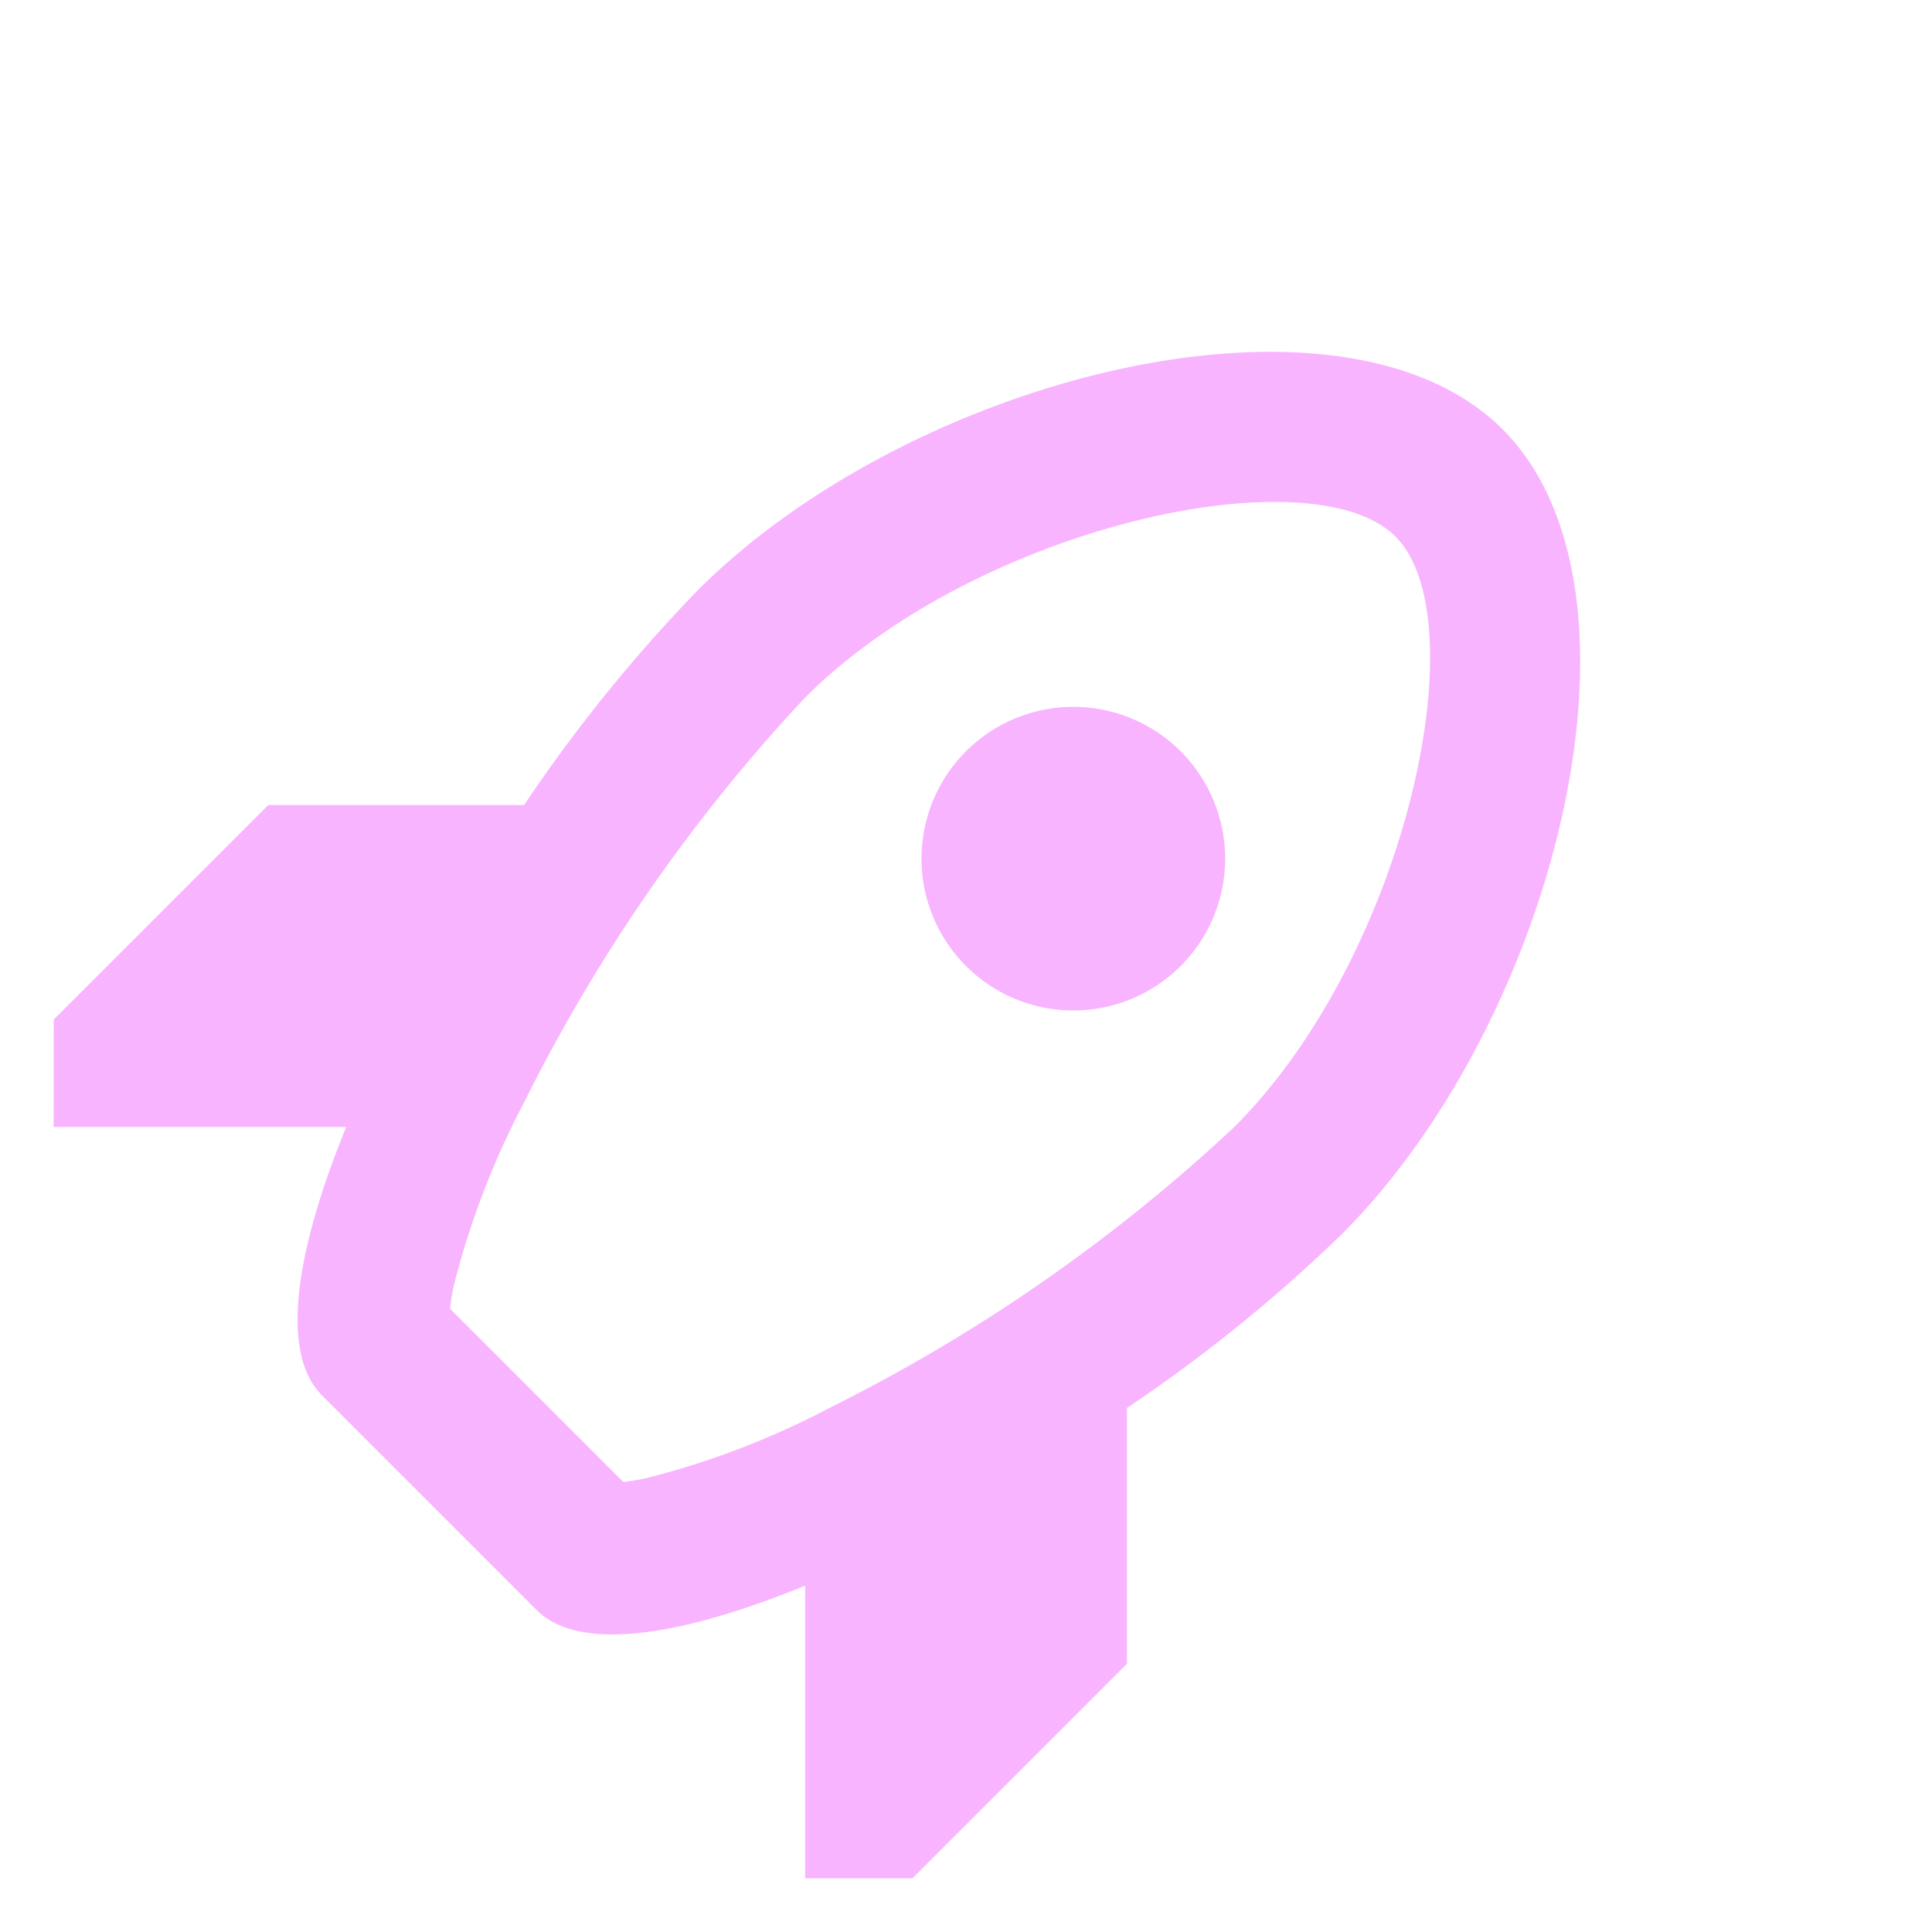
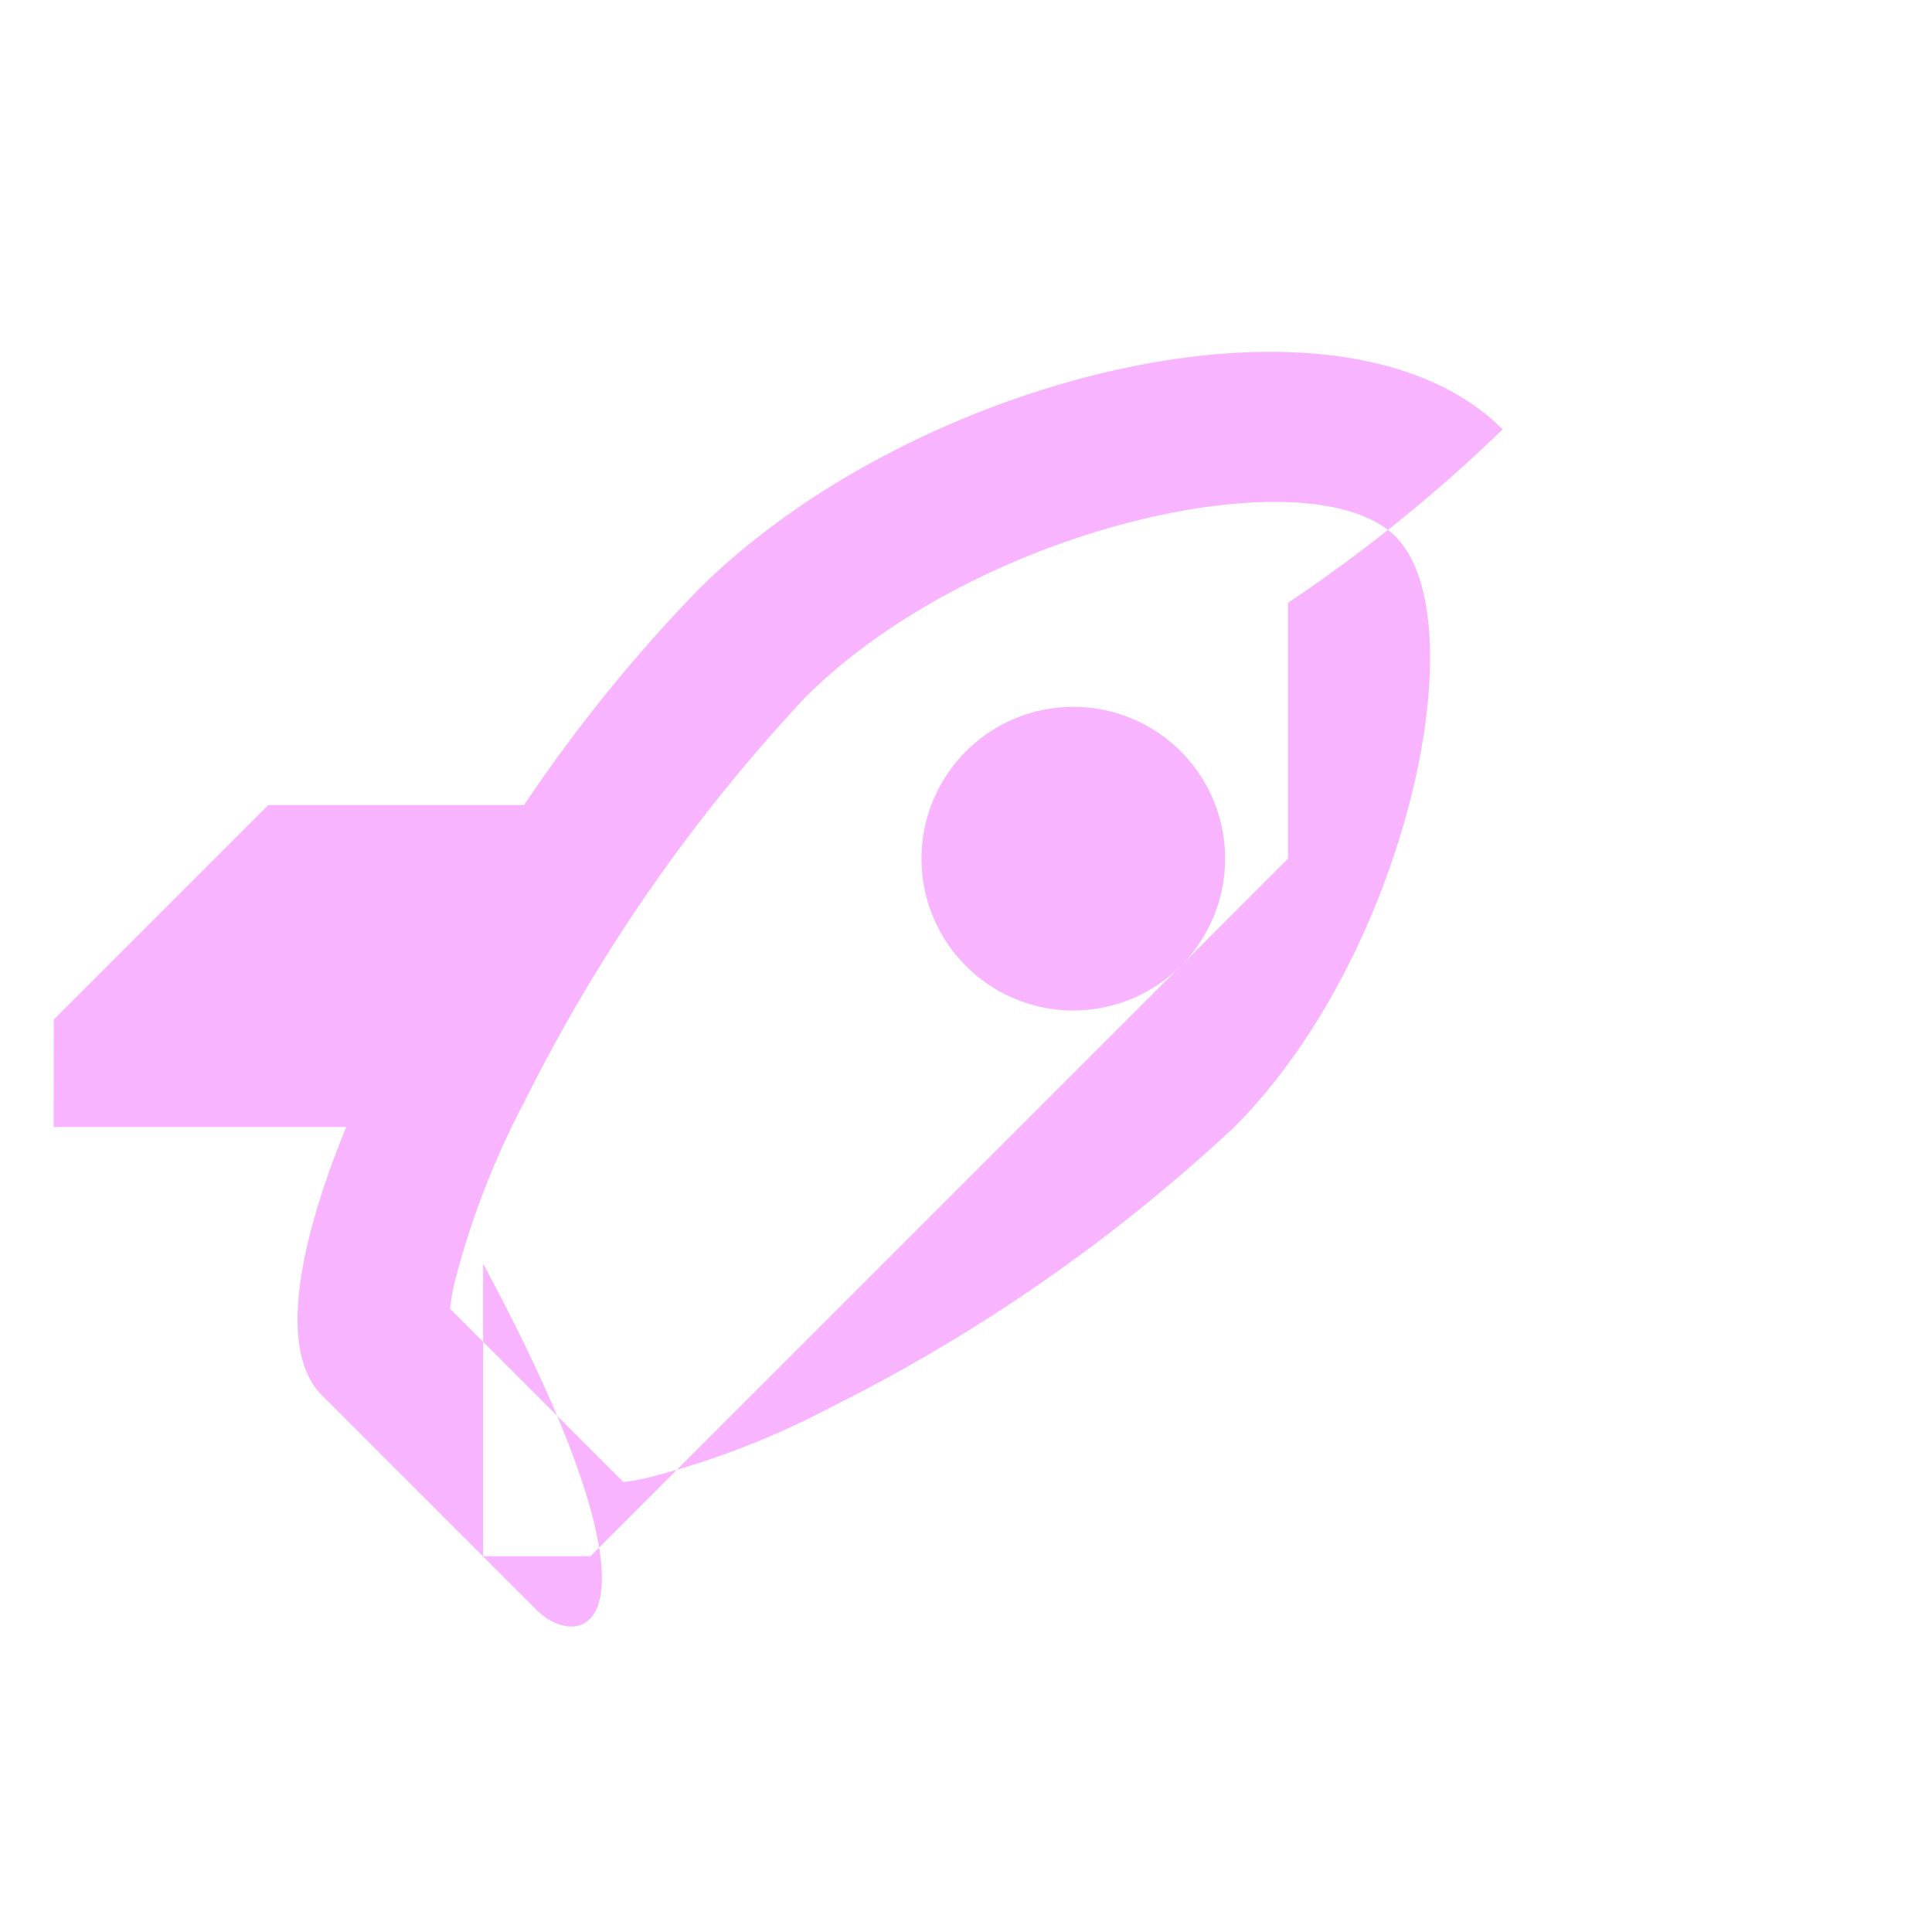
<svg xmlns="http://www.w3.org/2000/svg" width="41.806" height="41.806" viewBox="0 0 41.806 41.806">
  <g id="rocket" transform="translate(20.397 -8.485) rotate(45)">
-     <path id="Path_243" data-name="Path 243" d="M24.423,36.846H17.854c-1.314,0-2.631-1.844-3.735-4.477L9.642,36.846,8,35.2V28.635l3.914-3.914a33.361,33.361,0,0,1-.629-5.94C11.285,12.212,16.212,4,21.138,4s9.854,8.212,9.854,14.781a33.346,33.346,0,0,1-.629,5.94l3.914,3.914V35.2l-1.642,1.642-4.477-4.477C27.054,35,25.739,36.846,24.423,36.846Zm-3.285-3.285H18.486q-.157-.2-.294-.409a17.96,17.96,0,0,1-1.739-3.914,36.84,36.84,0,0,1-1.884-10.458c0-5.252,4.014-11.5,6.569-11.5s6.569,6.244,6.569,11.5a36.83,36.83,0,0,1-1.884,10.458,17.99,17.99,0,0,1-1.741,3.914q-.136.211-.292.409Zm0-13.138a3.285,3.285,0,1,0-3.285-3.285A3.285,3.285,0,0,0,21.138,20.423Z" fill="#f9b4ff" fill-rule="evenodd" />
+     <path id="Path_243" data-name="Path 243" d="M24.423,36.846H17.854c-1.314,0-2.631-1.844-3.735-4.477L9.642,36.846,8,35.2V28.635l3.914-3.914a33.361,33.361,0,0,1-.629-5.94C11.285,12.212,16.212,4,21.138,4a33.346,33.346,0,0,1-.629,5.94l3.914,3.914V35.2l-1.642,1.642-4.477-4.477C27.054,35,25.739,36.846,24.423,36.846Zm-3.285-3.285H18.486q-.157-.2-.294-.409a17.96,17.96,0,0,1-1.739-3.914,36.84,36.84,0,0,1-1.884-10.458c0-5.252,4.014-11.5,6.569-11.5s6.569,6.244,6.569,11.5a36.83,36.83,0,0,1-1.884,10.458,17.99,17.99,0,0,1-1.741,3.914q-.136.211-.292.409Zm0-13.138a3.285,3.285,0,1,0-3.285-3.285A3.285,3.285,0,0,0,21.138,20.423Z" fill="#f9b4ff" fill-rule="evenodd" />
  </g>
</svg>